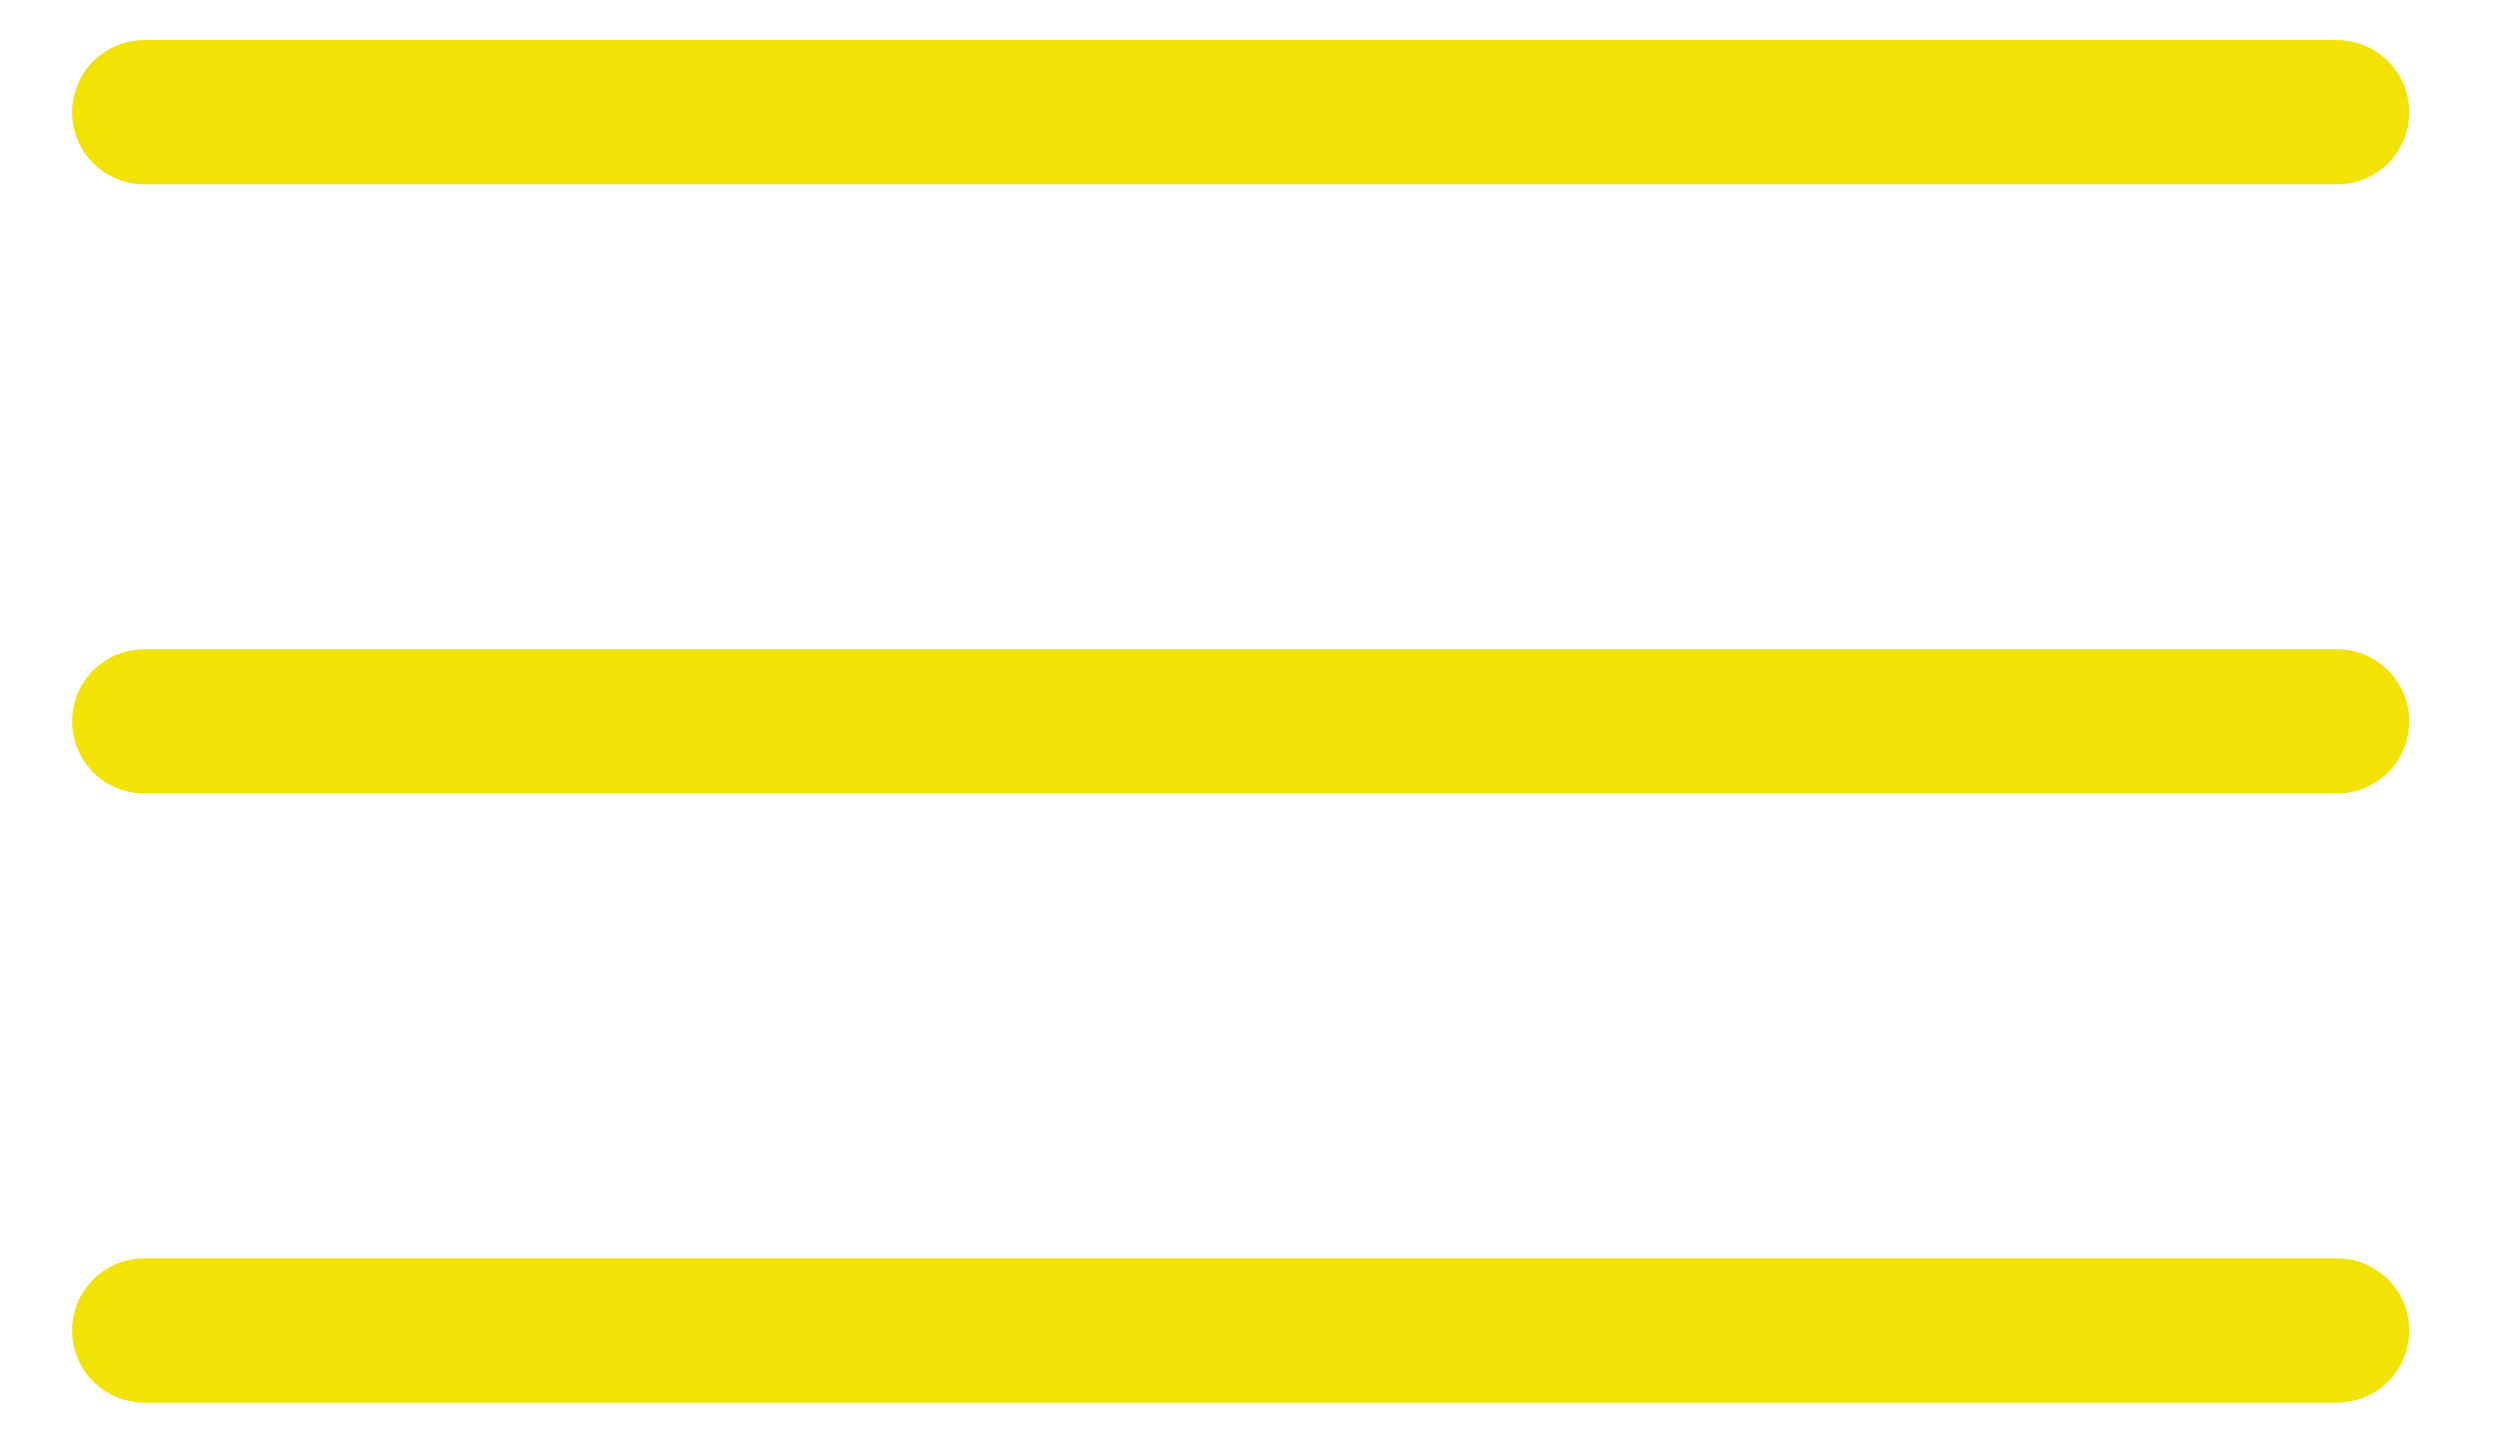
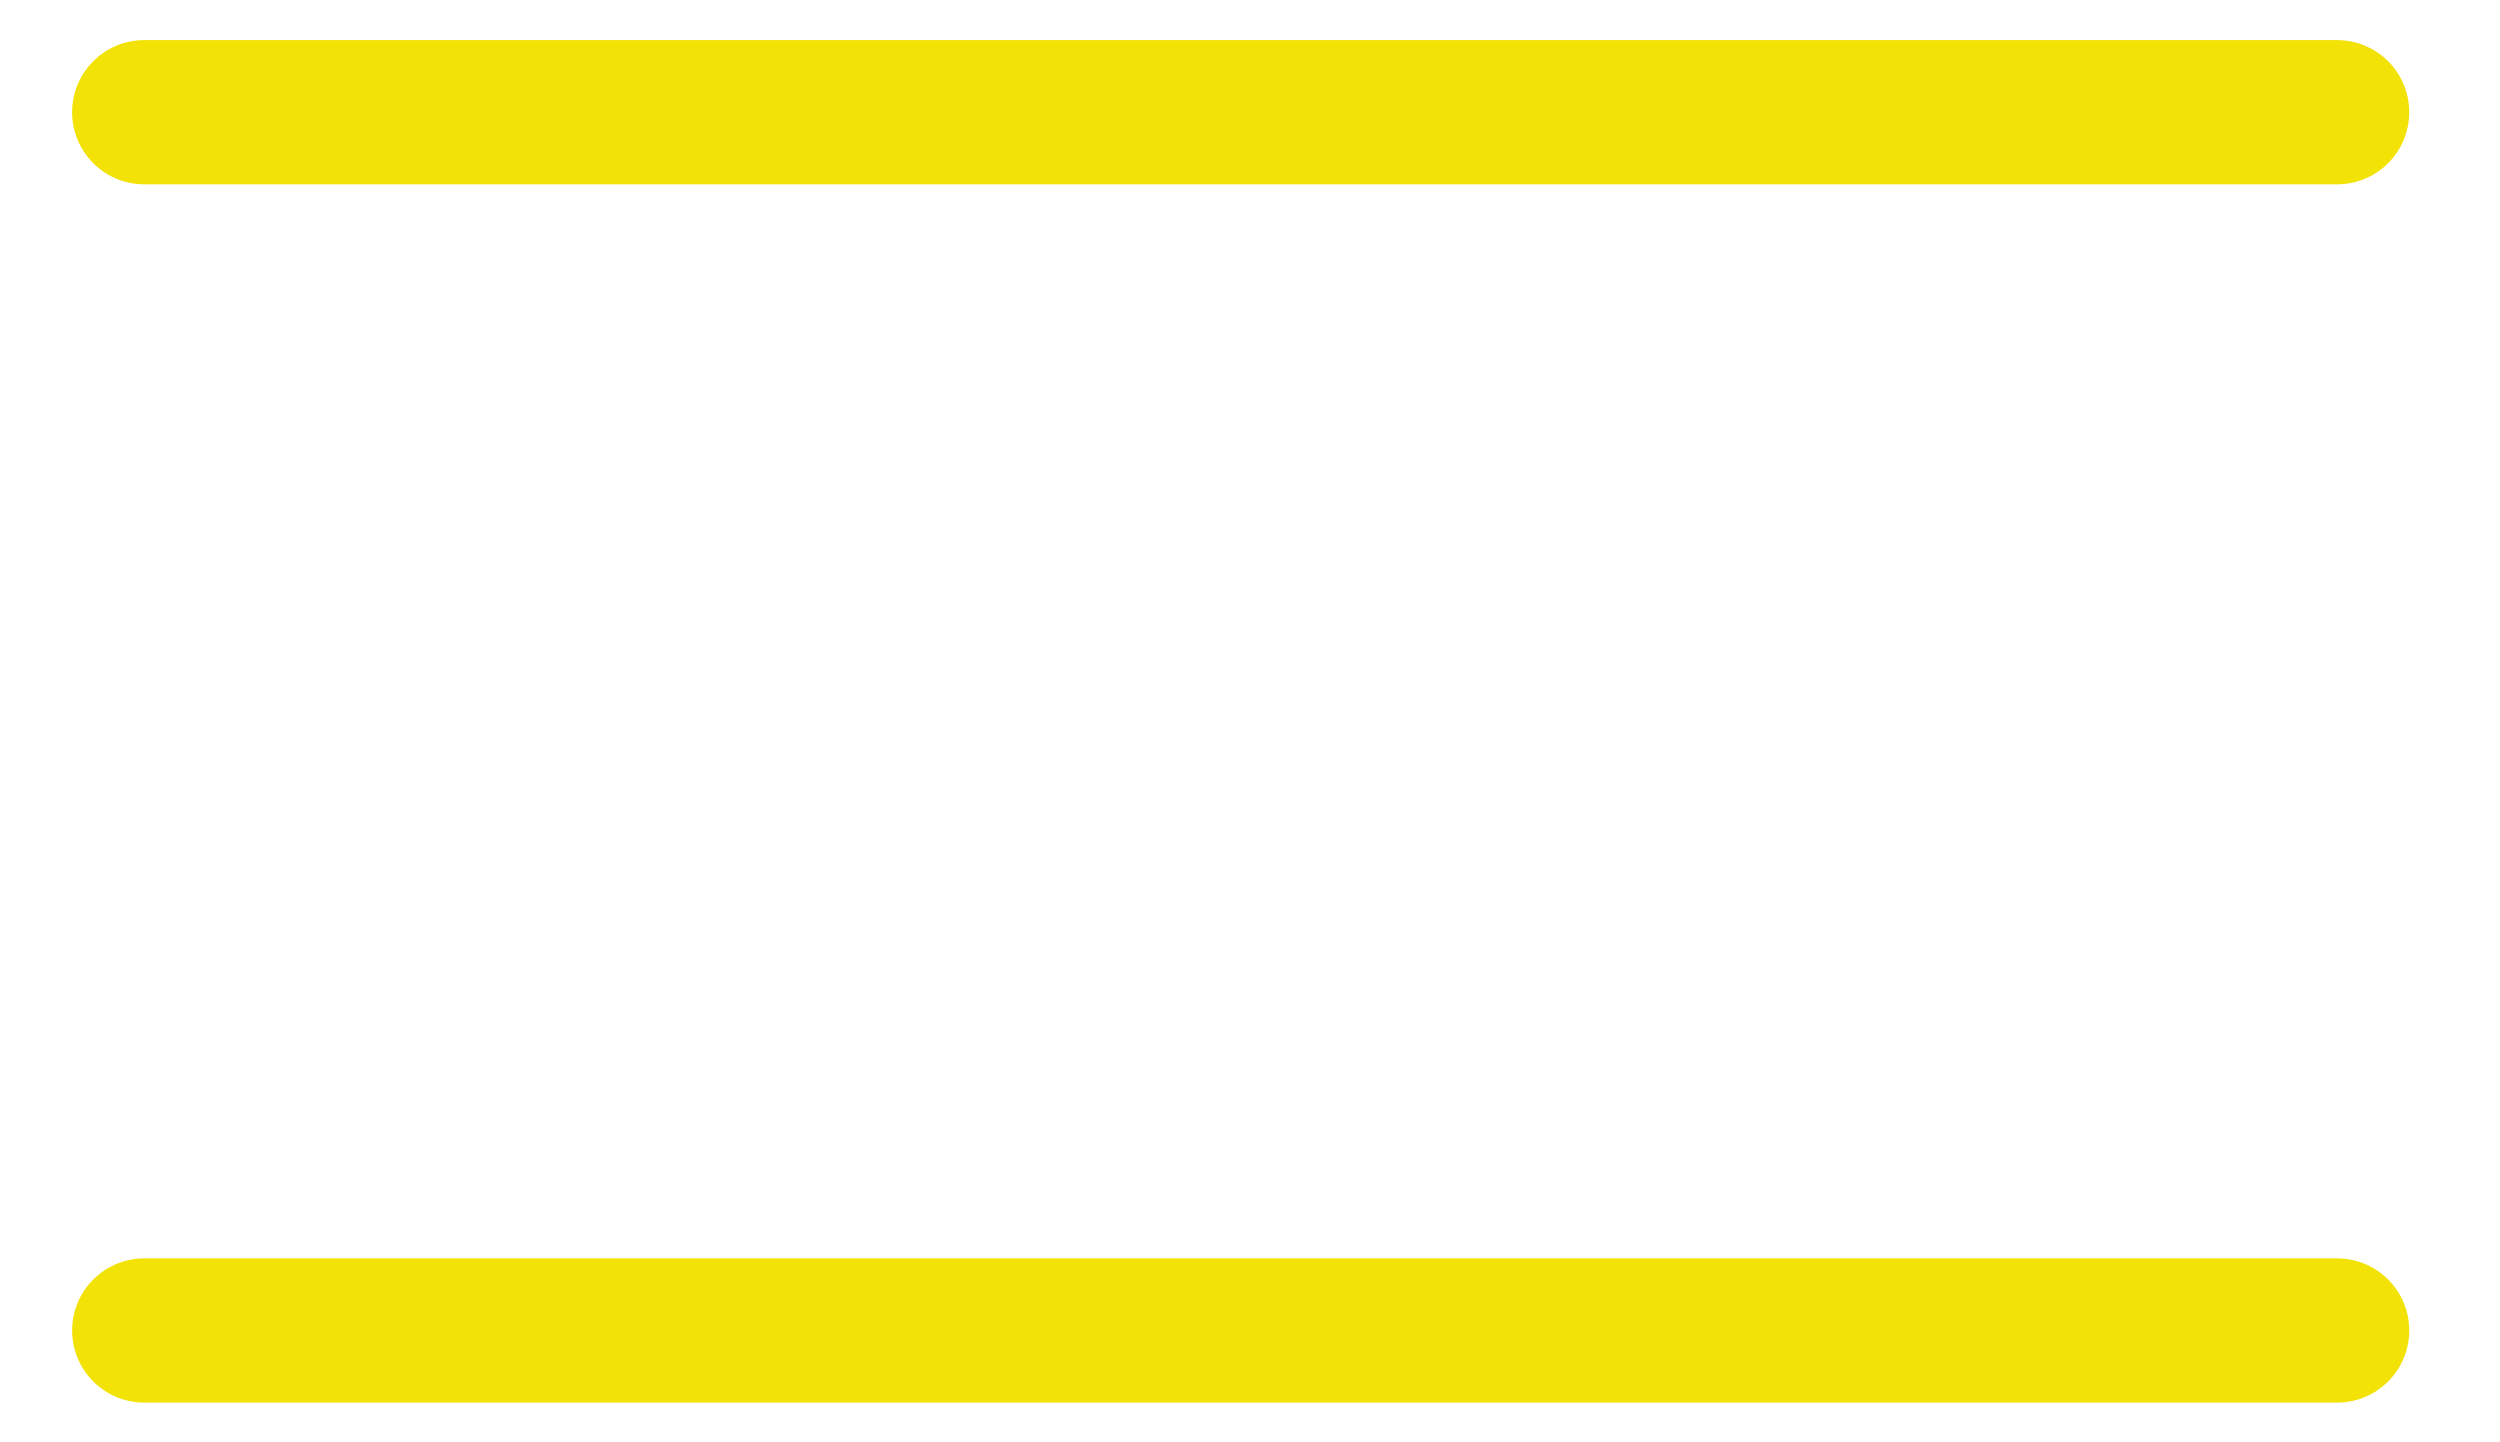
<svg xmlns="http://www.w3.org/2000/svg" width="26" height="15" viewBox="0 0 26 15" fill="none">
-   <path d="M1.5 1.167H24.306M1.5 7.502H24.306M1.5 13.837H24.306" stroke="#F2E205" stroke-width="1.5" stroke-linecap="round" />
+   <path d="M1.5 1.167H24.306H24.306M1.5 13.837H24.306" stroke="#F2E205" stroke-width="1.5" stroke-linecap="round" />
</svg>